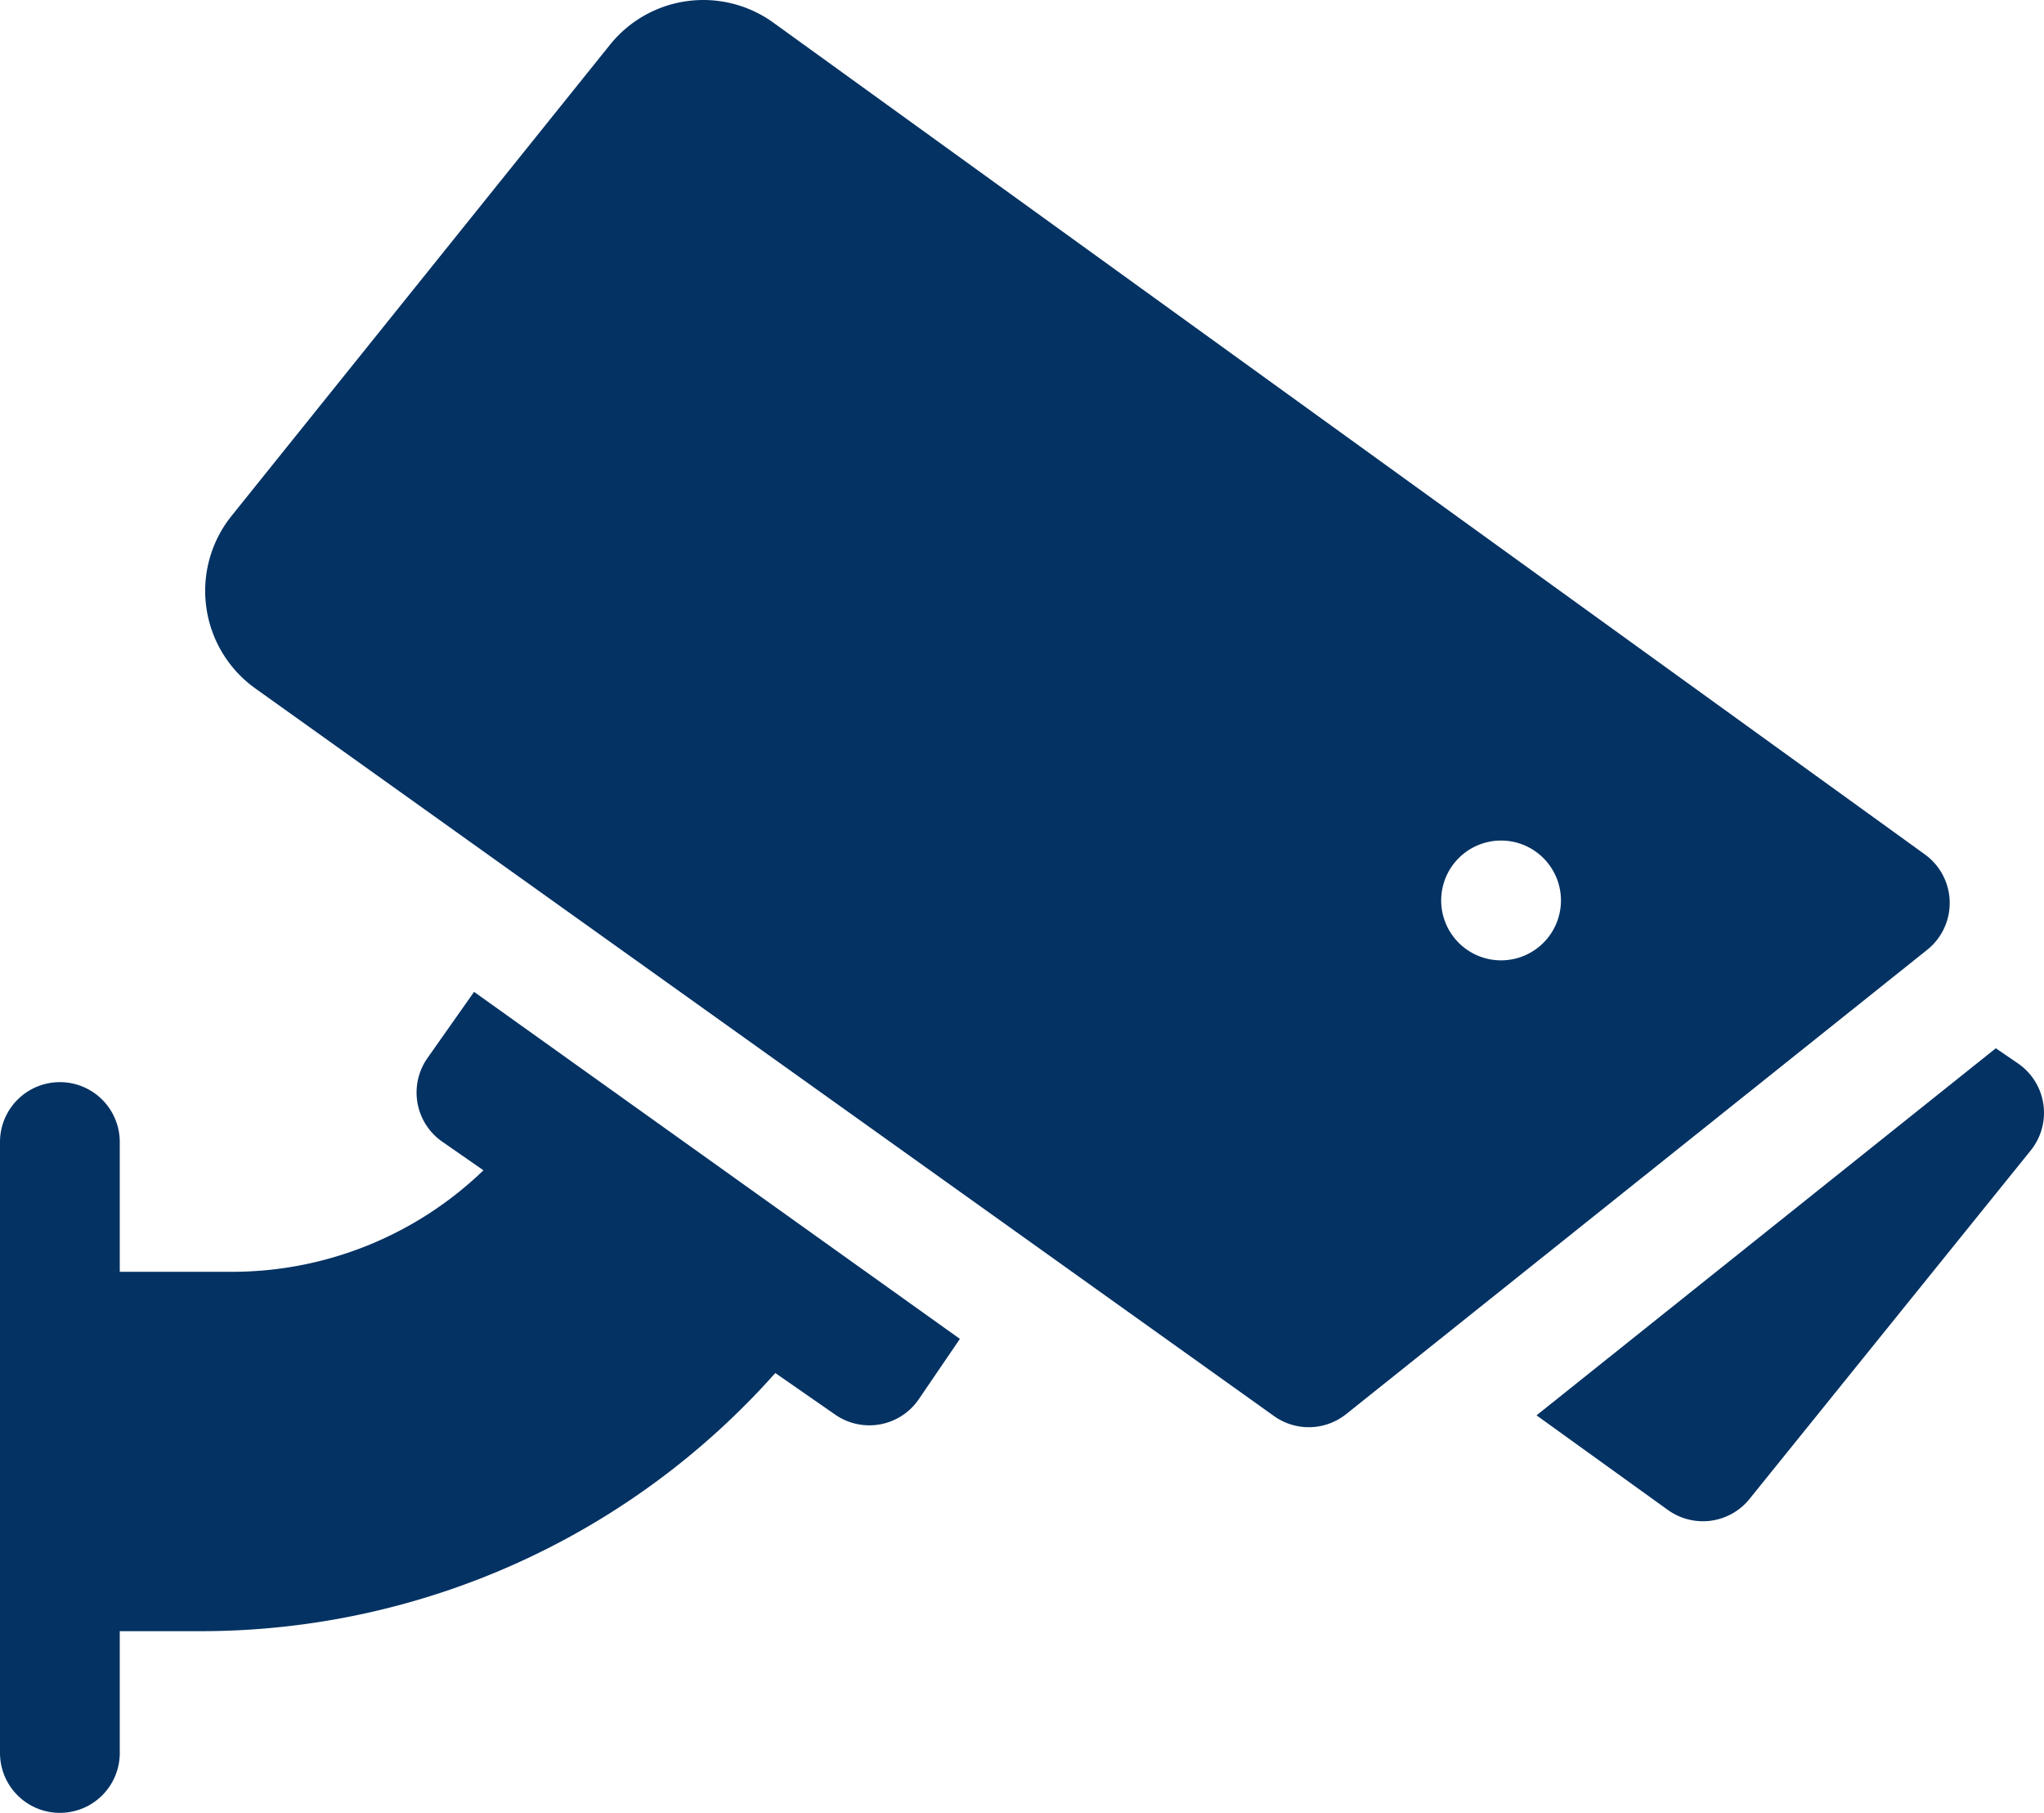
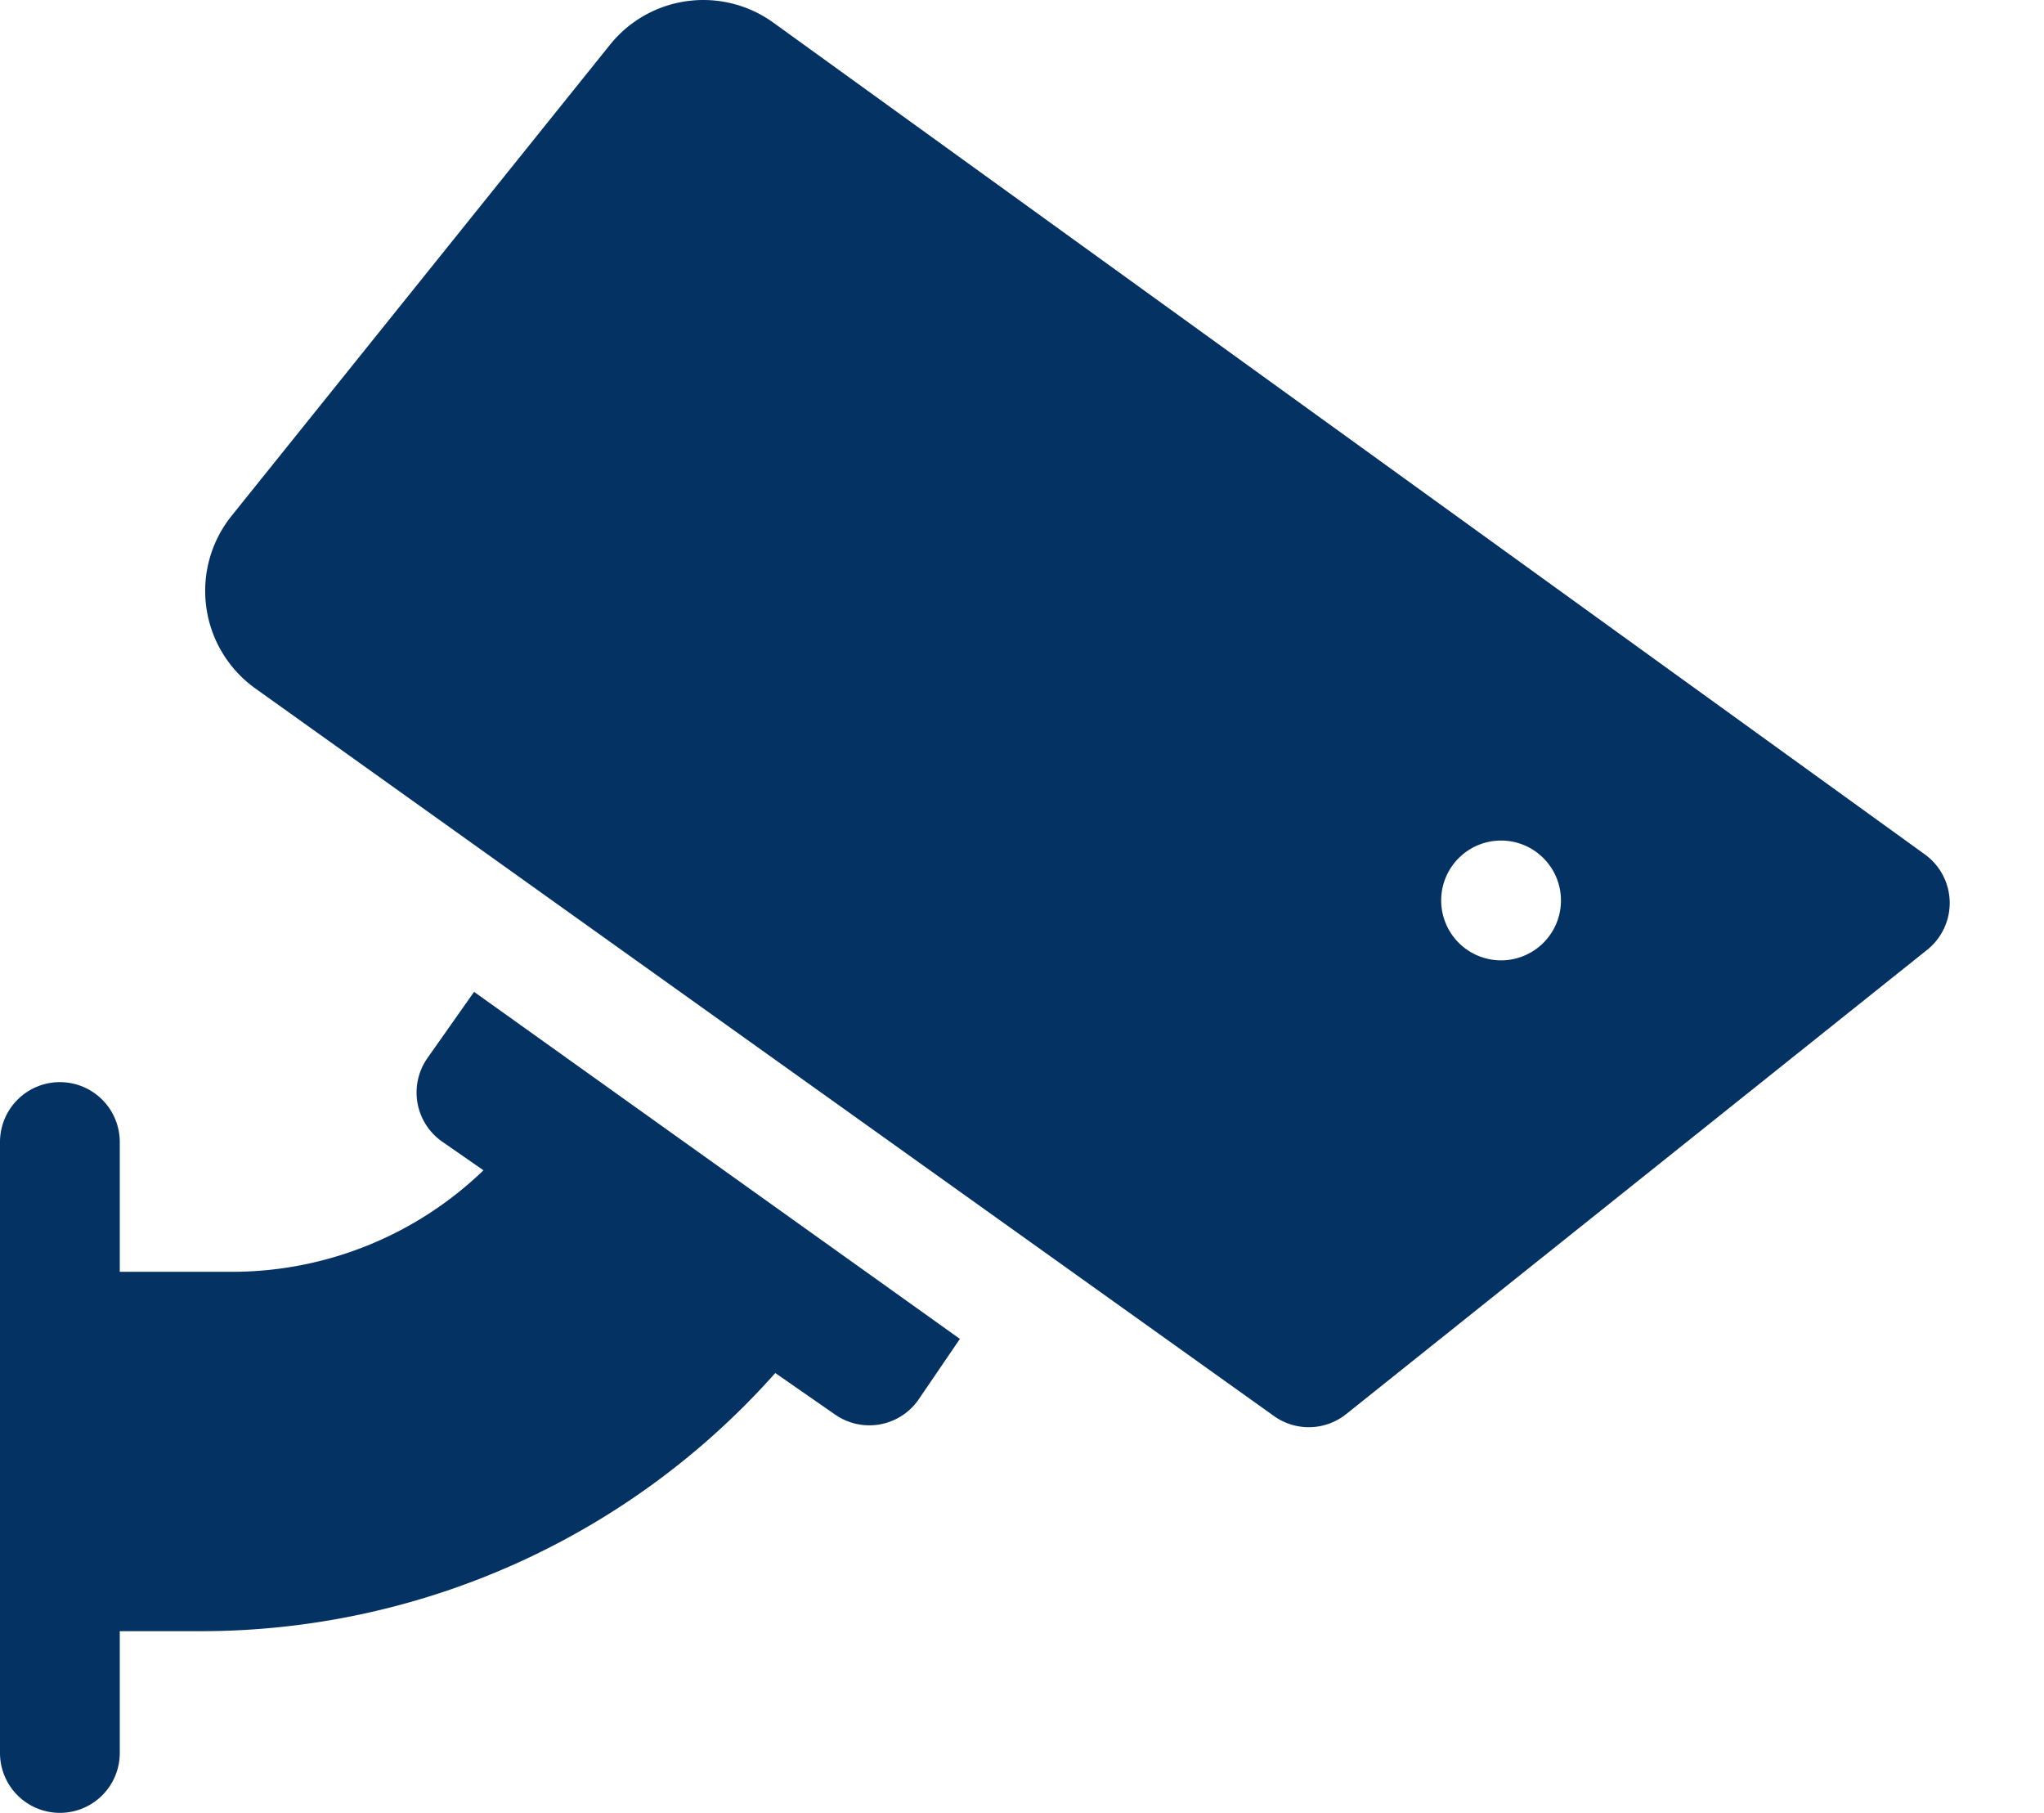
<svg xmlns="http://www.w3.org/2000/svg" id="Capa_1" data-name="Capa 1" viewBox="0 0 511.999 454.006">
  <defs>
    <style>
      .cls-1 {
        fill: #043263;
      }
    </style>
  </defs>
  <path class="cls-1" d="M107.08,293.963a15.006,15.006,0,0,0,3.71,20.96l10.309,7.159A90.715,90.715,0,0,1,58.14,347.503H30v-32.5a15,15,0,0,0-30,0v153a15,15,0,0,0,30,0v-30.5H50.332a192.471,192.471,0,0,0,143.872-64.651l15.006,10.421a14.998,14.998,0,0,0,20.95-3.88l10.28-15.09-121.69-86.91Z" transform="translate(0 -28.997)" />
-   <path class="cls-1" d="M505.46,295.303l-5.53-3.78-115.05,91.93,32.92,23.7a15.003,15.003,0,0,0,20.43-2.76l70.44-87.28A15.005,15.005,0,0,0,505.46,295.303Z" transform="translate(0 -28.997)" />
  <path class="cls-1" d="M482.167,242.977,193.739,34.683a29.984,29.984,0,0,0-40.951,5.532L57.997,158.2a30.025,30.025,0,0,0,5.953,43.203L319.121,383.628a15,15,0,0,0,18.08-.488L482.748,266.857a15.008,15.008,0,0,0-.581-23.88ZM376,269.503a15,15,0,1,1,15-15A15,15,0,0,1,376,269.503Z" transform="translate(0 -28.997)" />
</svg>